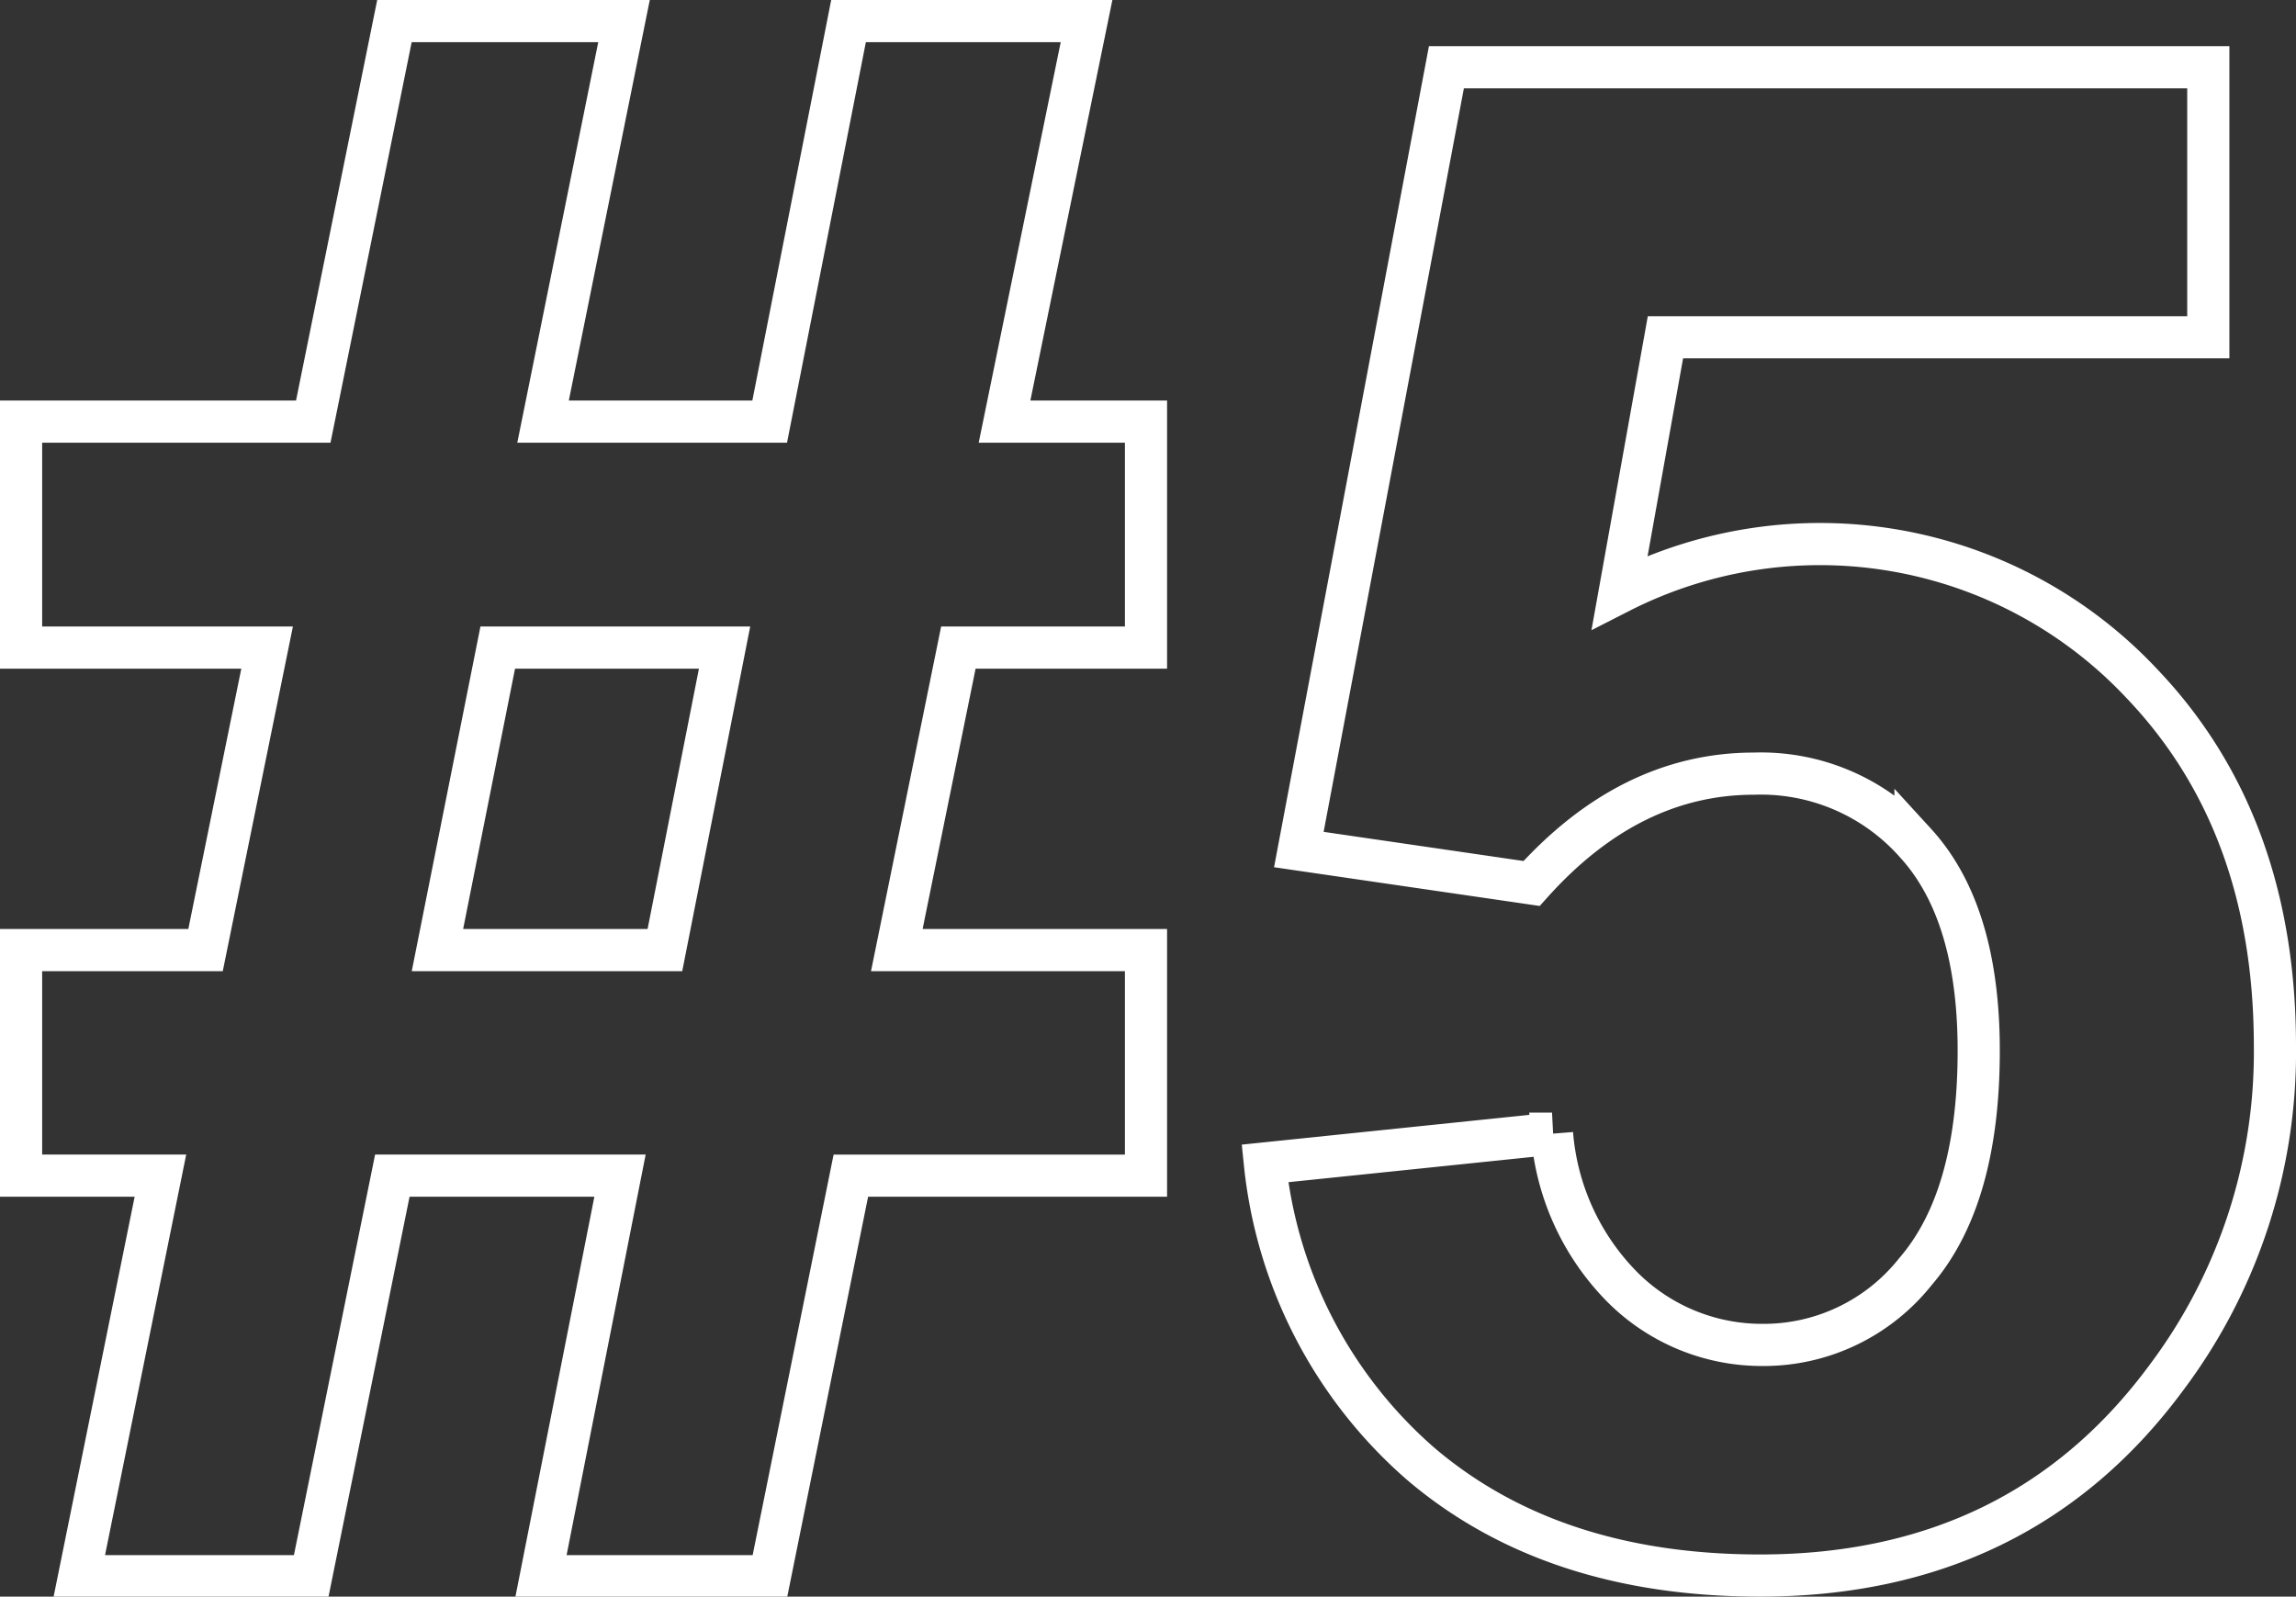
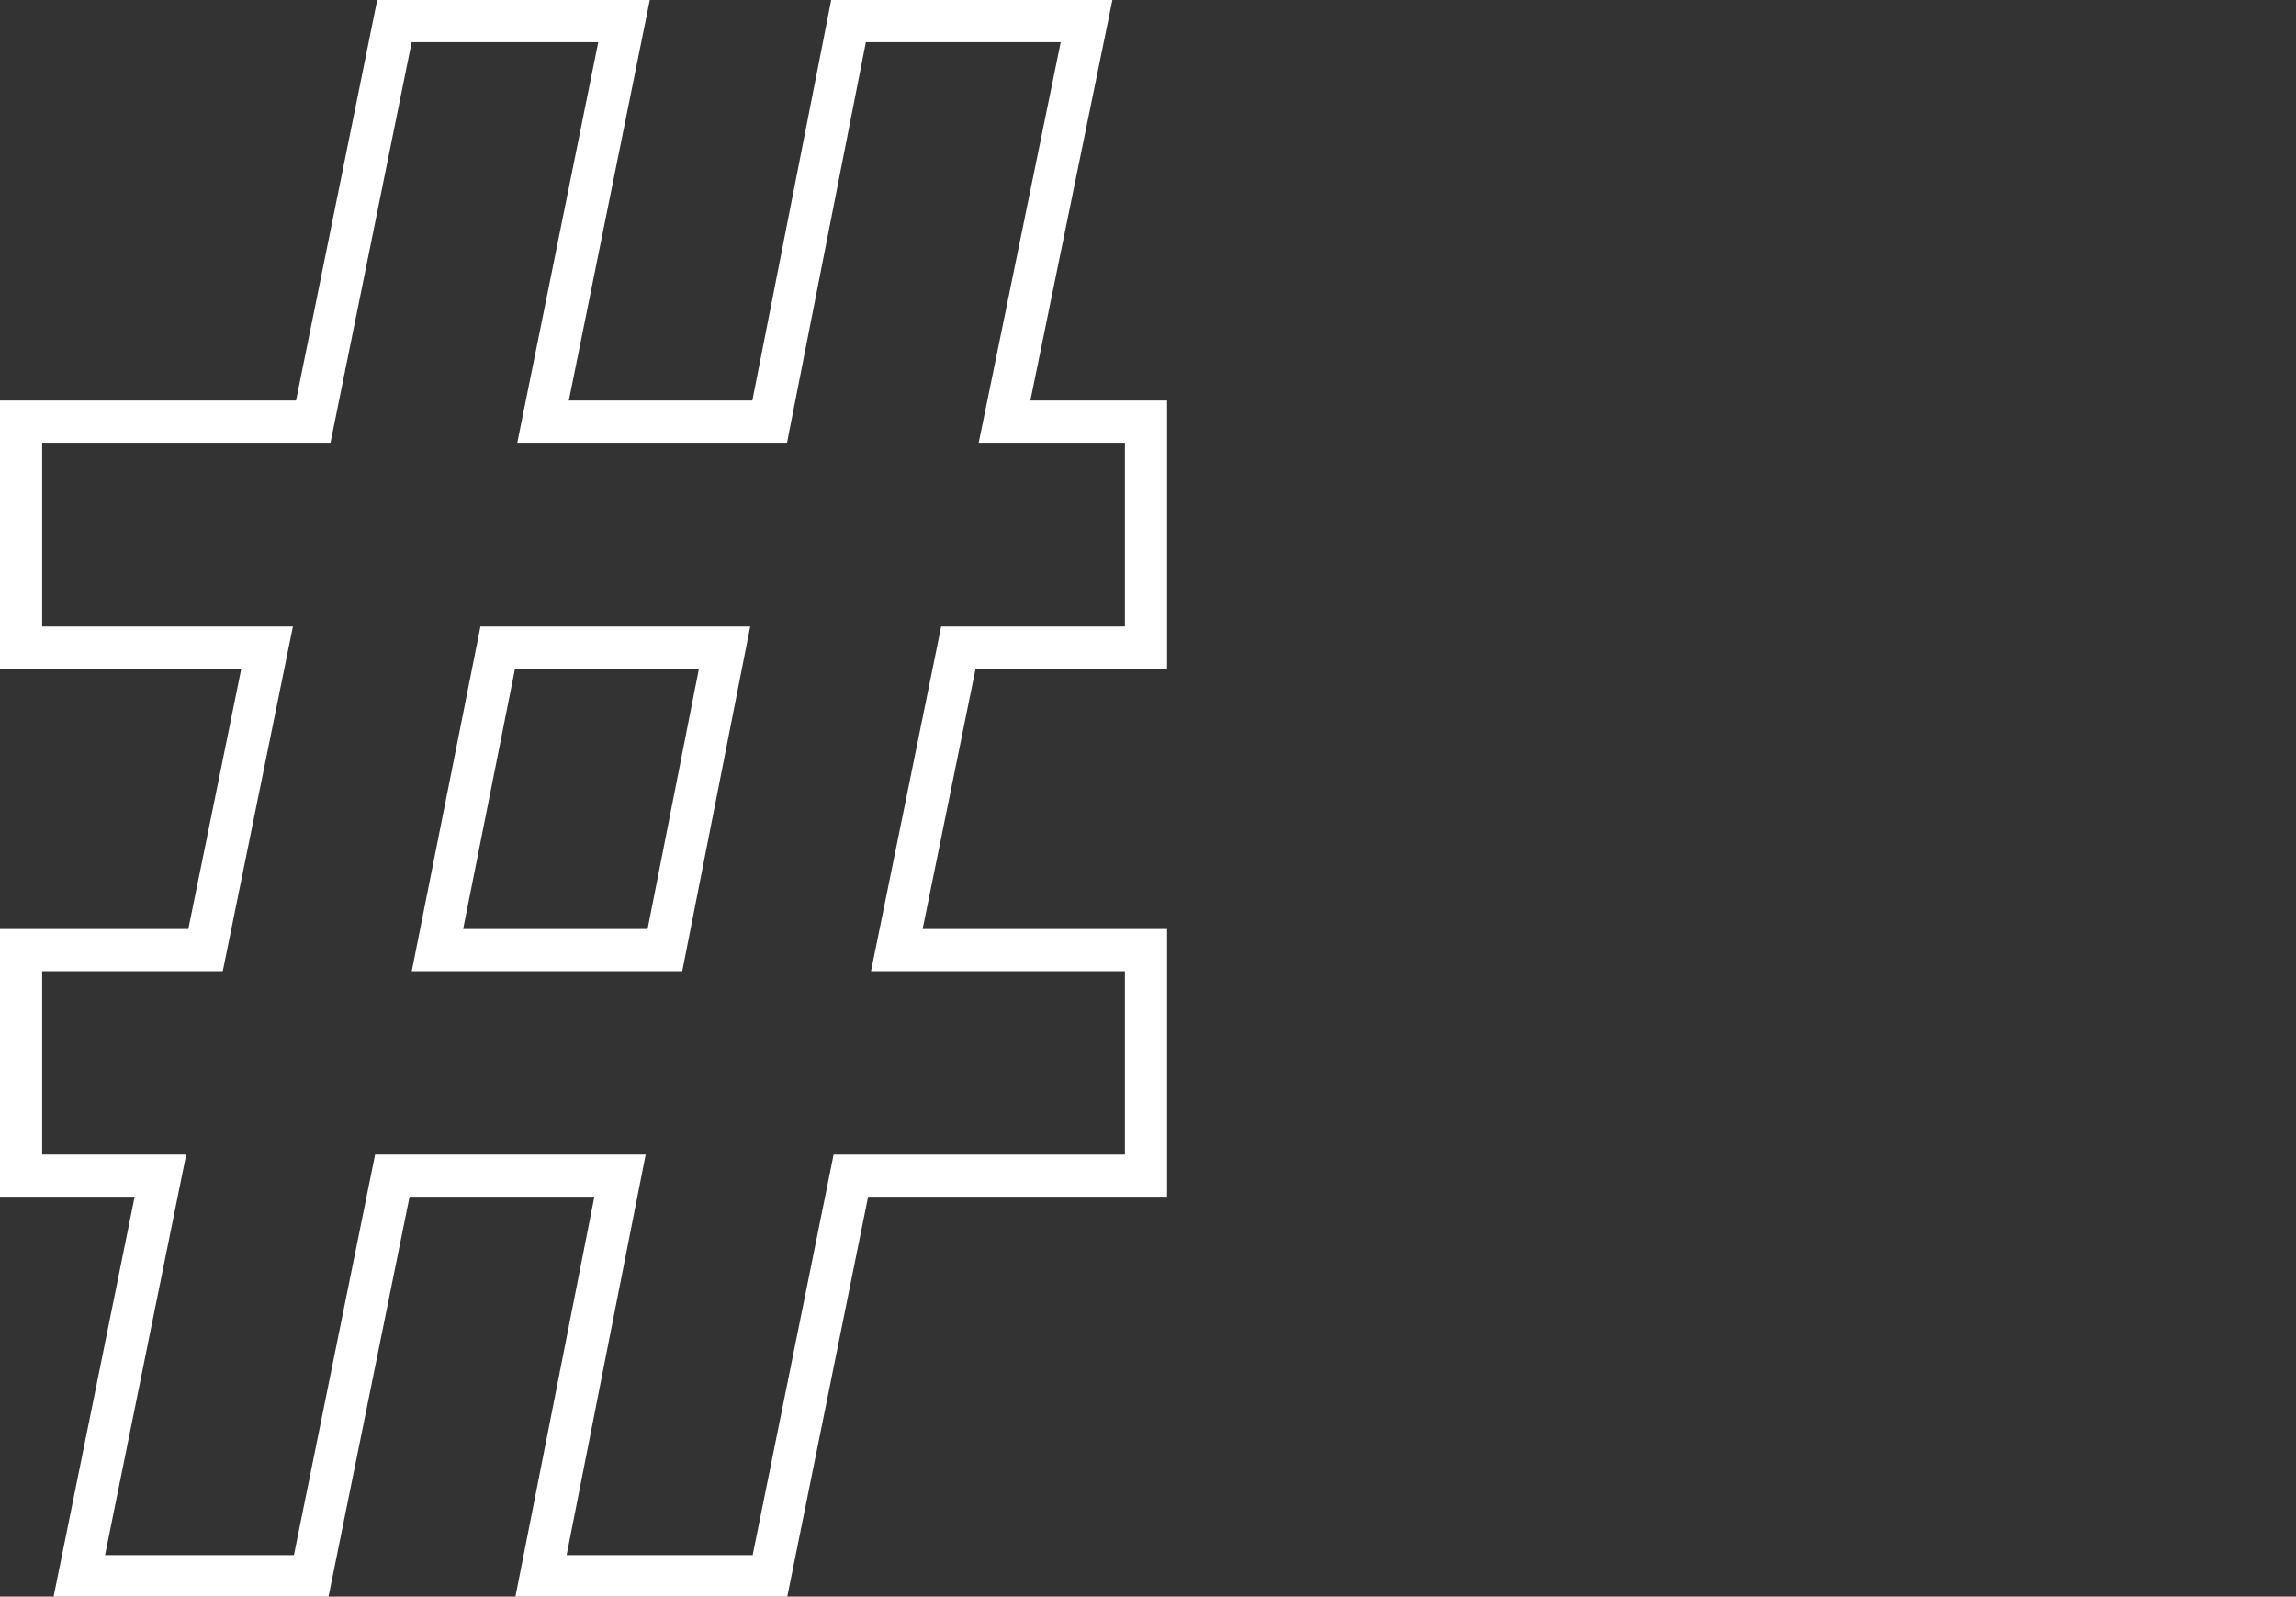
<svg xmlns="http://www.w3.org/2000/svg" id="Слой_1" data-name="Слой 1" viewBox="0 0 108.91 75.74">
  <rect x="0" y="0" width="108.91" height="75.74" fill="#333333" stroke="none" />
  <defs>
    <style>.cls-1{fill:none;stroke:#fff;stroke-miterlimit:10;stroke-width:2px;}</style>
  </defs>
  <path class="cls-1" d="M7.61,55.77H1V45.07H9.75l2.92-14.35H1V20H14.86L18.71,1H29.6L25.76,20H36.51L40.25,1H51.54L47.65,20h6.71V30.72h-8.9L42.54,45.07H54.36v10.7h-14l-3.84,19H25.66l3.75-19H18.61l-3.85,19h-11Zm16-25.05L20.75,45.07H31.54l2.83-14.35Z" />
-   <path class="cls-1" d="M60,55.19l13.62-1.41A11.66,11.66,0,0,0,77,61.1a9.35,9.35,0,0,0,6.61,2.7,9.19,9.19,0,0,0,7.25-3.48q3-3.48,3-10.48,0-6.57-3-9.85a9.8,9.8,0,0,0-7.66-3.29q-5.88,0-10.55,5.21L61.61,40.3l7-37.11h36.14V16H79L76.83,28.09a20.92,20.92,0,0,1,24.76,4.33q6.31,6.61,6.32,17.17A25.7,25.7,0,0,1,102.8,65.3q-6.94,9.44-19.31,9.44-9.87,0-16.1-5.3A21.86,21.86,0,0,1,60,55.19Z" />
</svg>